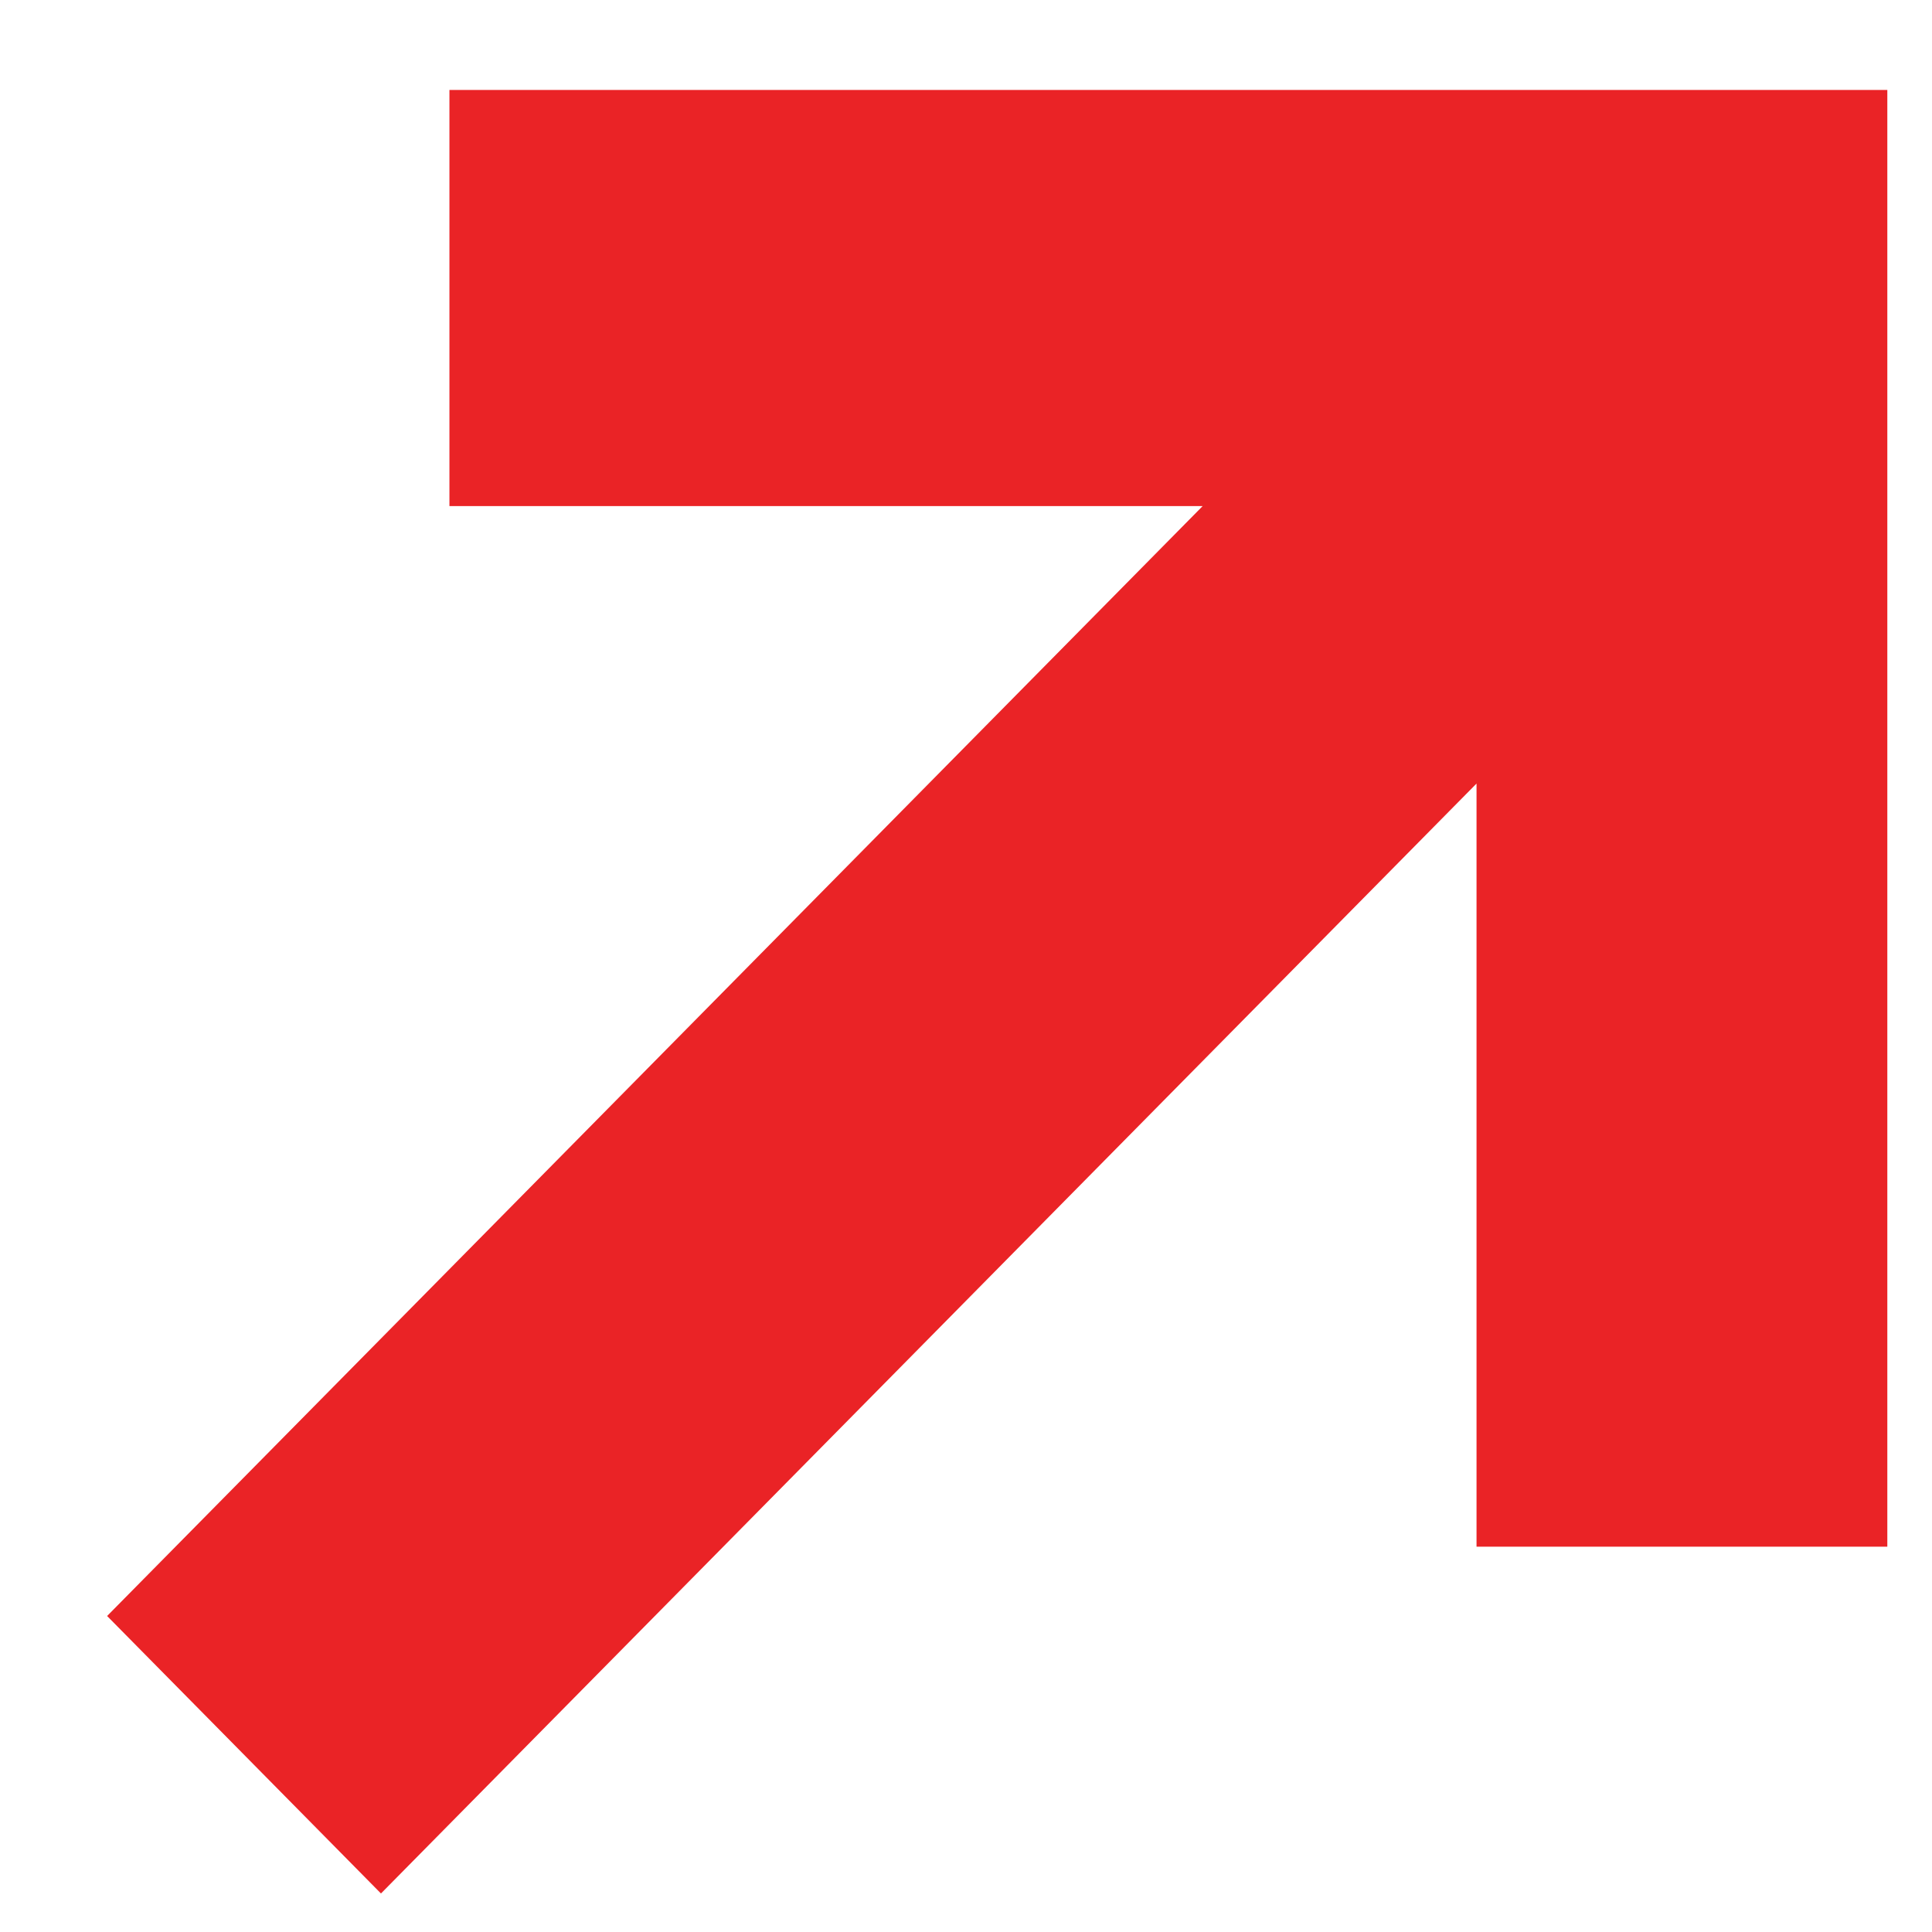
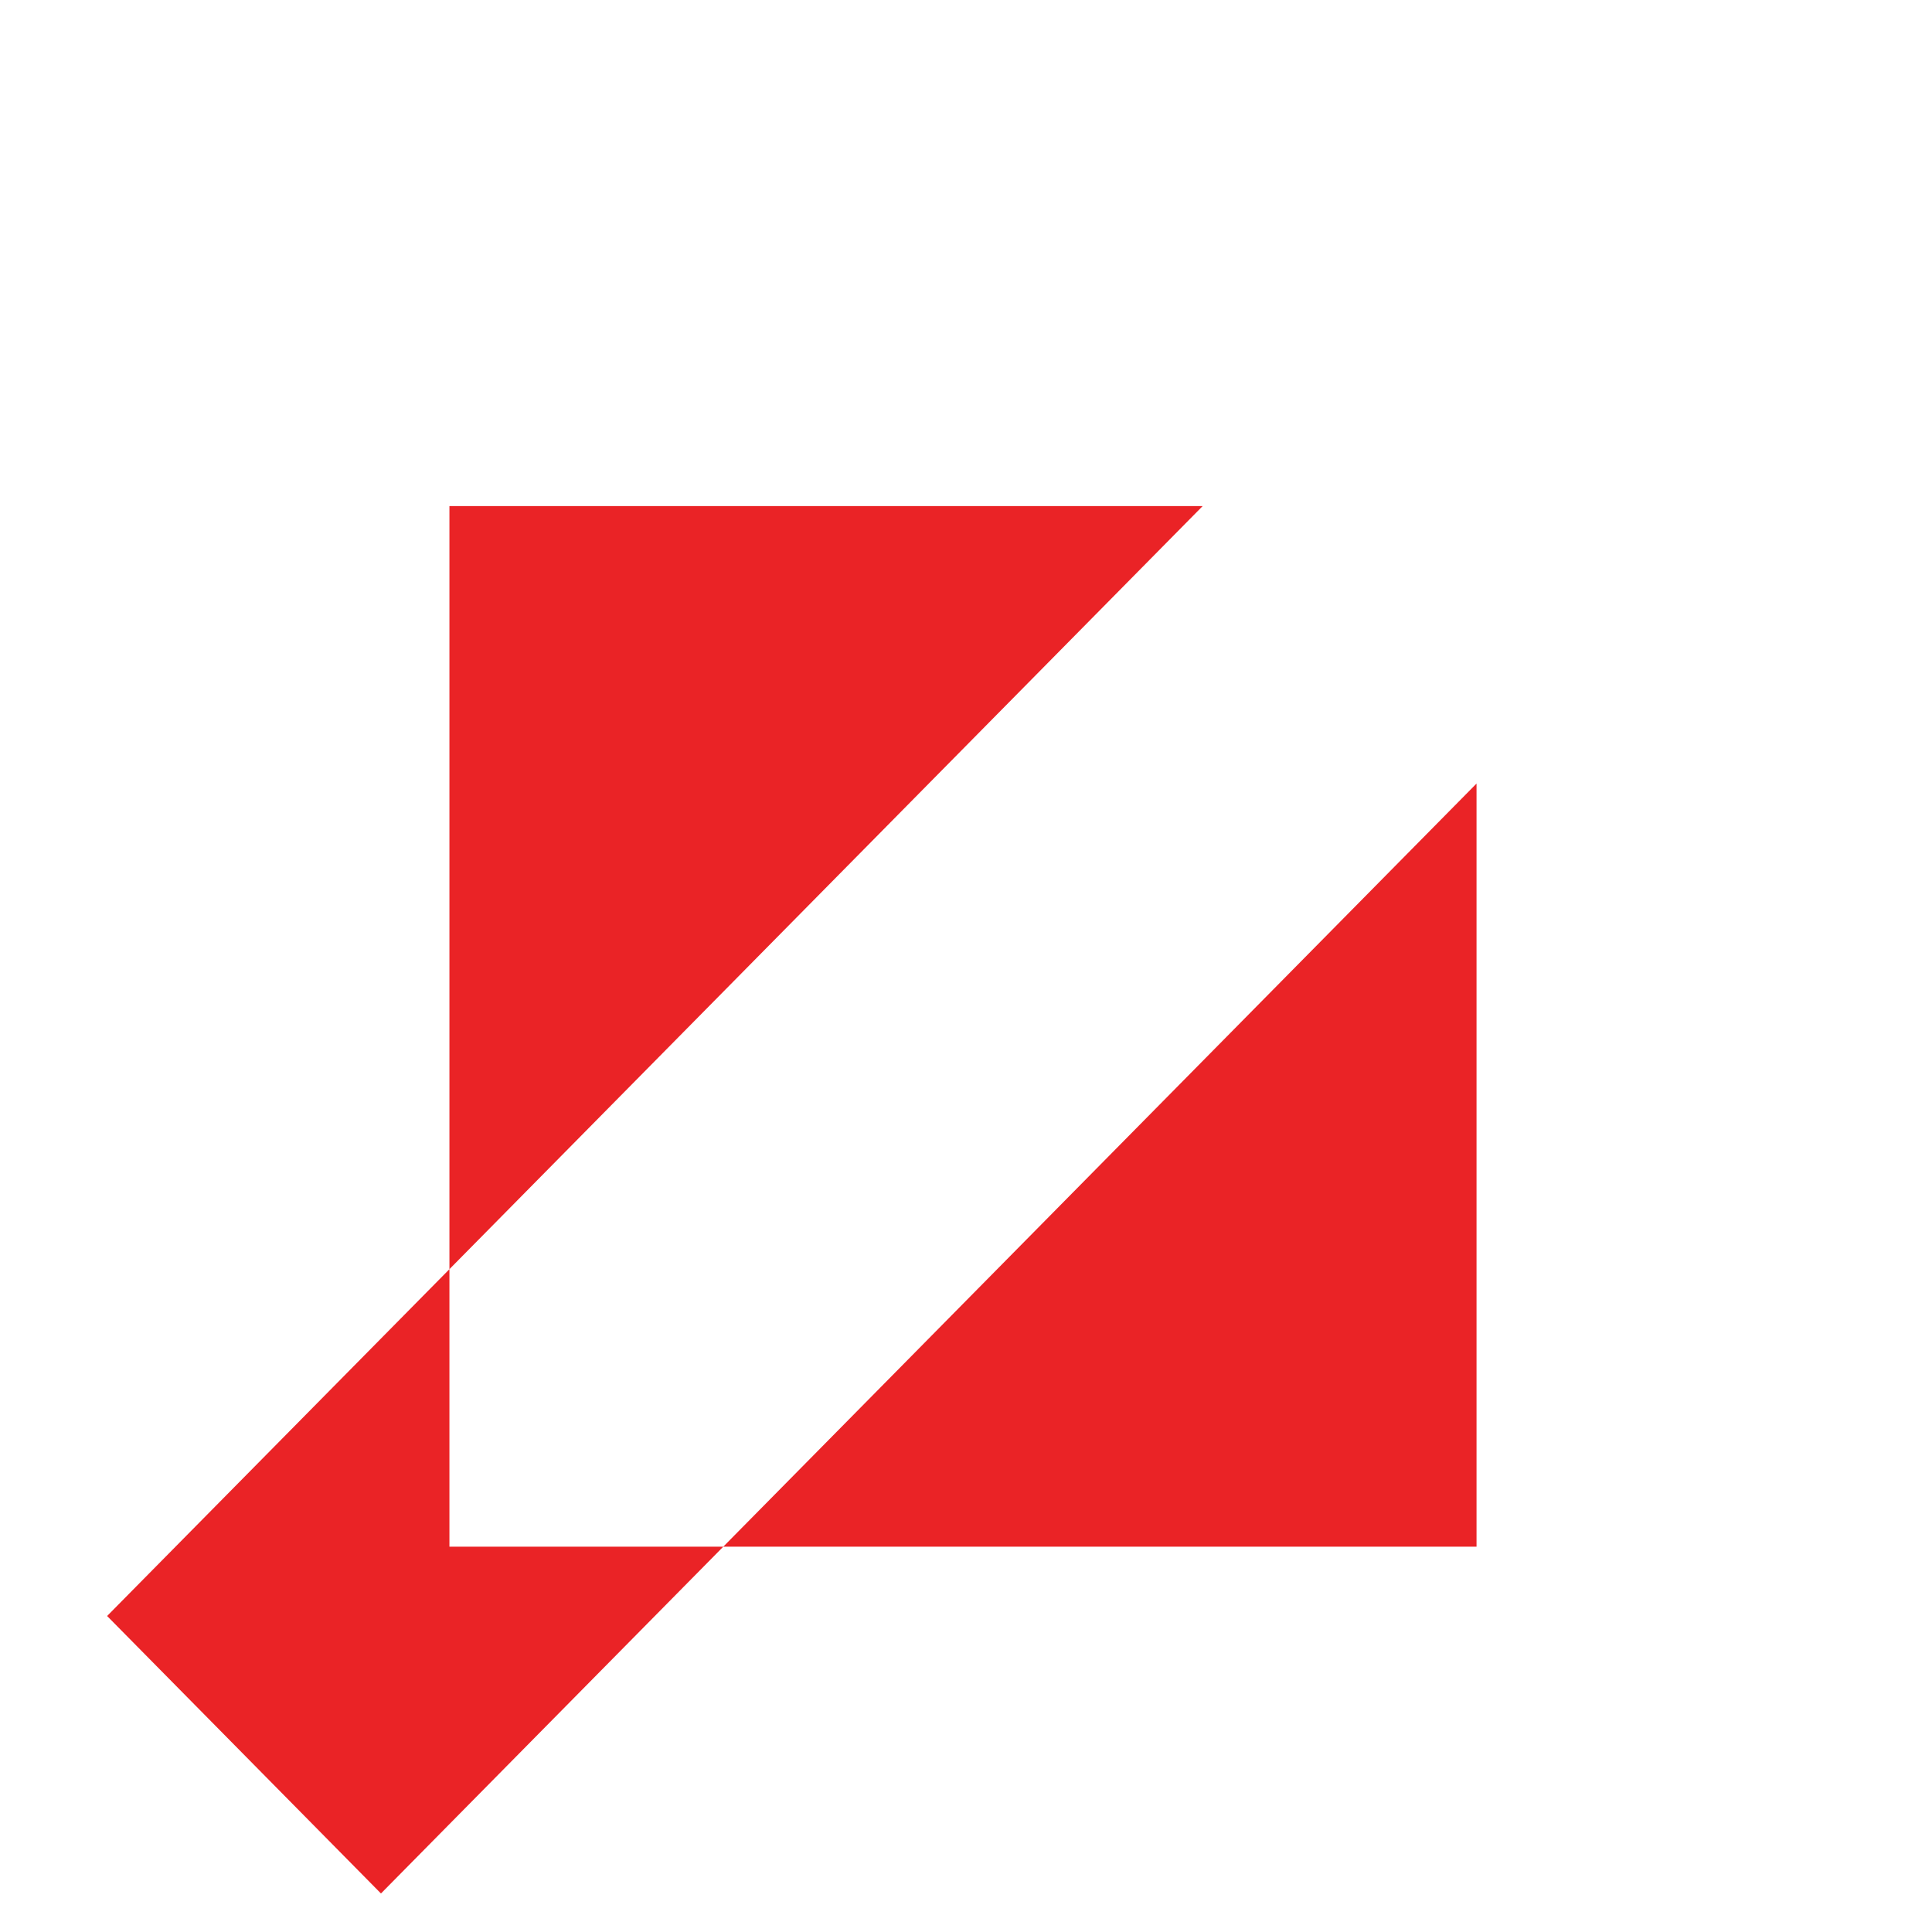
<svg xmlns="http://www.w3.org/2000/svg" width="16" height="16" viewBox="0 0 16 16" fill="none">
-   <path d="M3.722 0.745V4.191H9.96L0.887 13.383L3.155 15.681L12.228 6.489V12.809H15.63V0.745H3.722Z" fill="#EA2326" />
+   <path d="M3.722 0.745V4.191H9.96L0.887 13.383L3.155 15.681L12.228 6.489V12.809H15.63H3.722Z" fill="#EA2326" />
</svg>